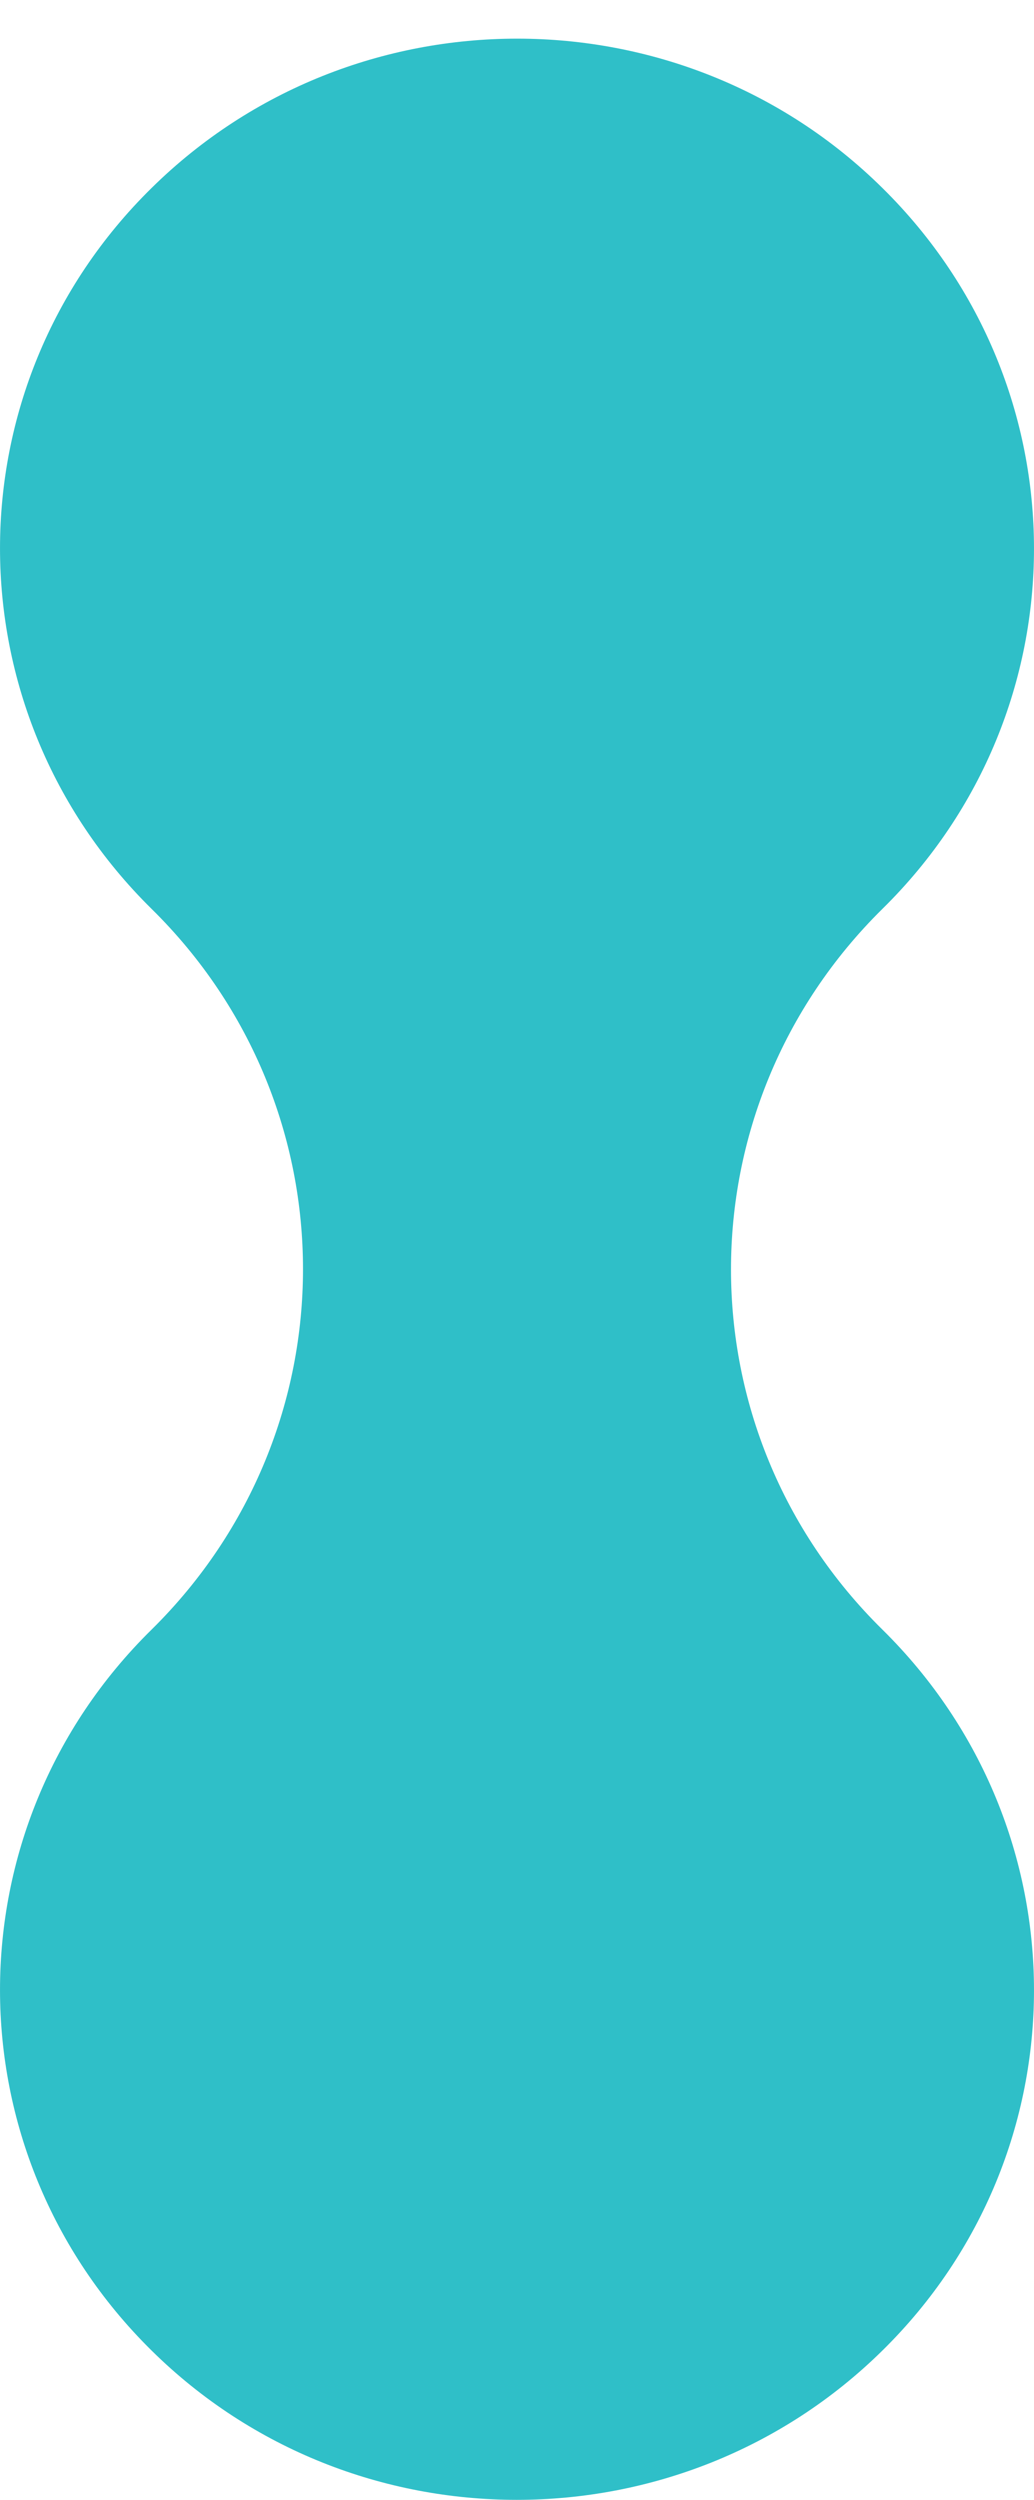
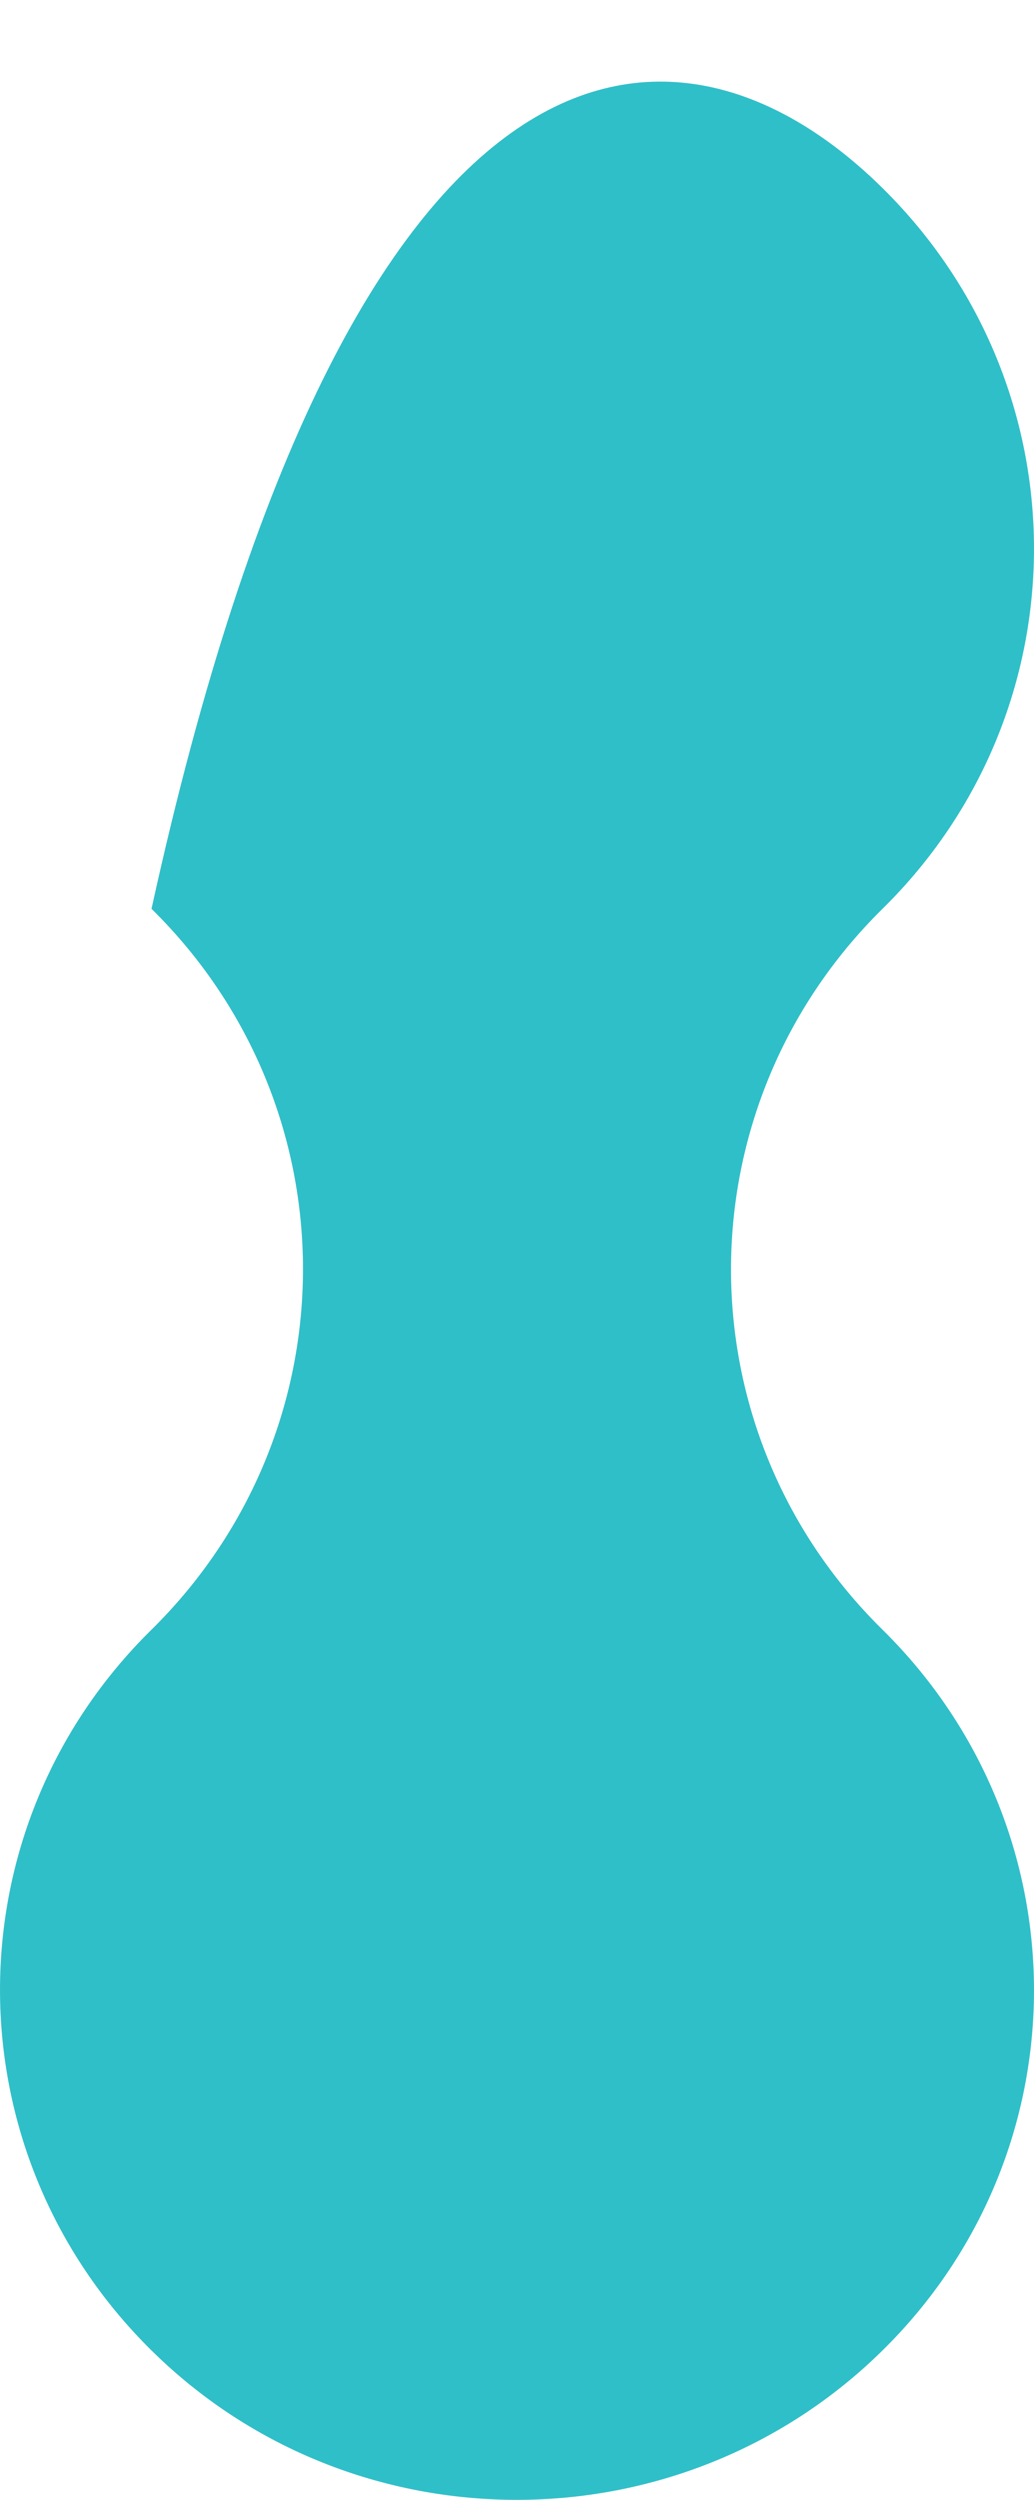
<svg xmlns="http://www.w3.org/2000/svg" width="24" height="58" viewBox="0 0 24 58" fill="none">
-   <path d="M20.483 4.363C25.172 8.984 25.172 16.476 20.483 21.086C15.795 25.708 15.795 33.2 20.483 37.81C25.172 42.432 25.172 49.923 20.483 54.534C15.795 59.155 8.194 59.155 3.517 54.534C-1.172 49.912 -1.172 42.42 3.517 37.81C8.205 33.189 8.205 25.697 3.517 21.086C-1.172 16.465 -1.172 8.973 3.517 4.363C8.205 -0.259 15.806 -0.259 20.483 4.363Z" fill="#2FBFC8" />
+   <path d="M20.483 4.363C25.172 8.984 25.172 16.476 20.483 21.086C15.795 25.708 15.795 33.2 20.483 37.81C25.172 42.432 25.172 49.923 20.483 54.534C15.795 59.155 8.194 59.155 3.517 54.534C-1.172 49.912 -1.172 42.42 3.517 37.81C8.205 33.189 8.205 25.697 3.517 21.086C8.205 -0.259 15.806 -0.259 20.483 4.363Z" fill="#2FBFC8" />
</svg>